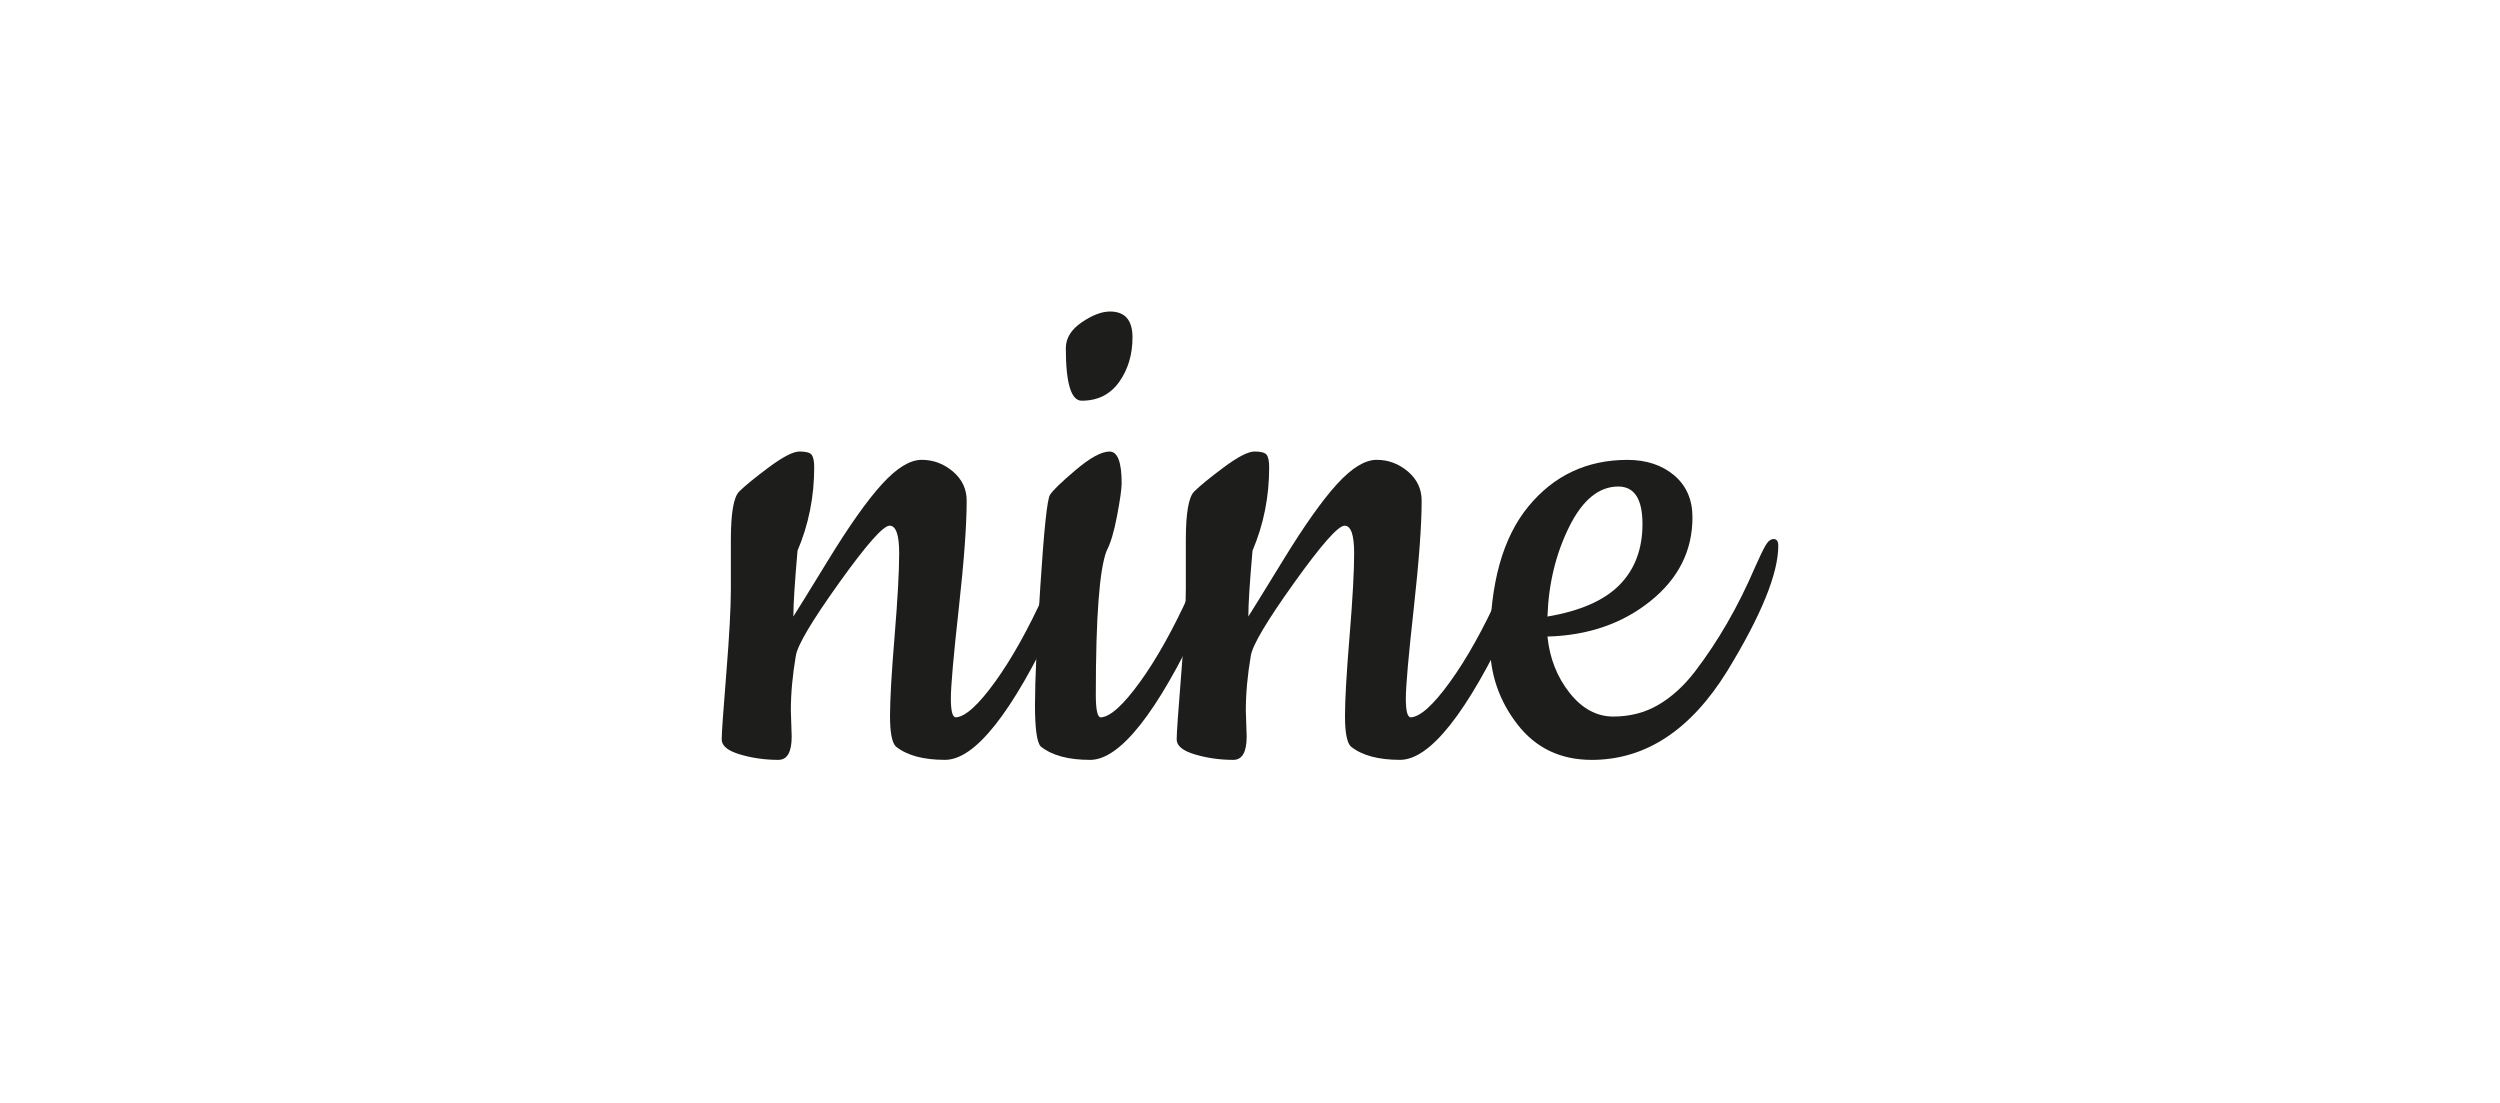
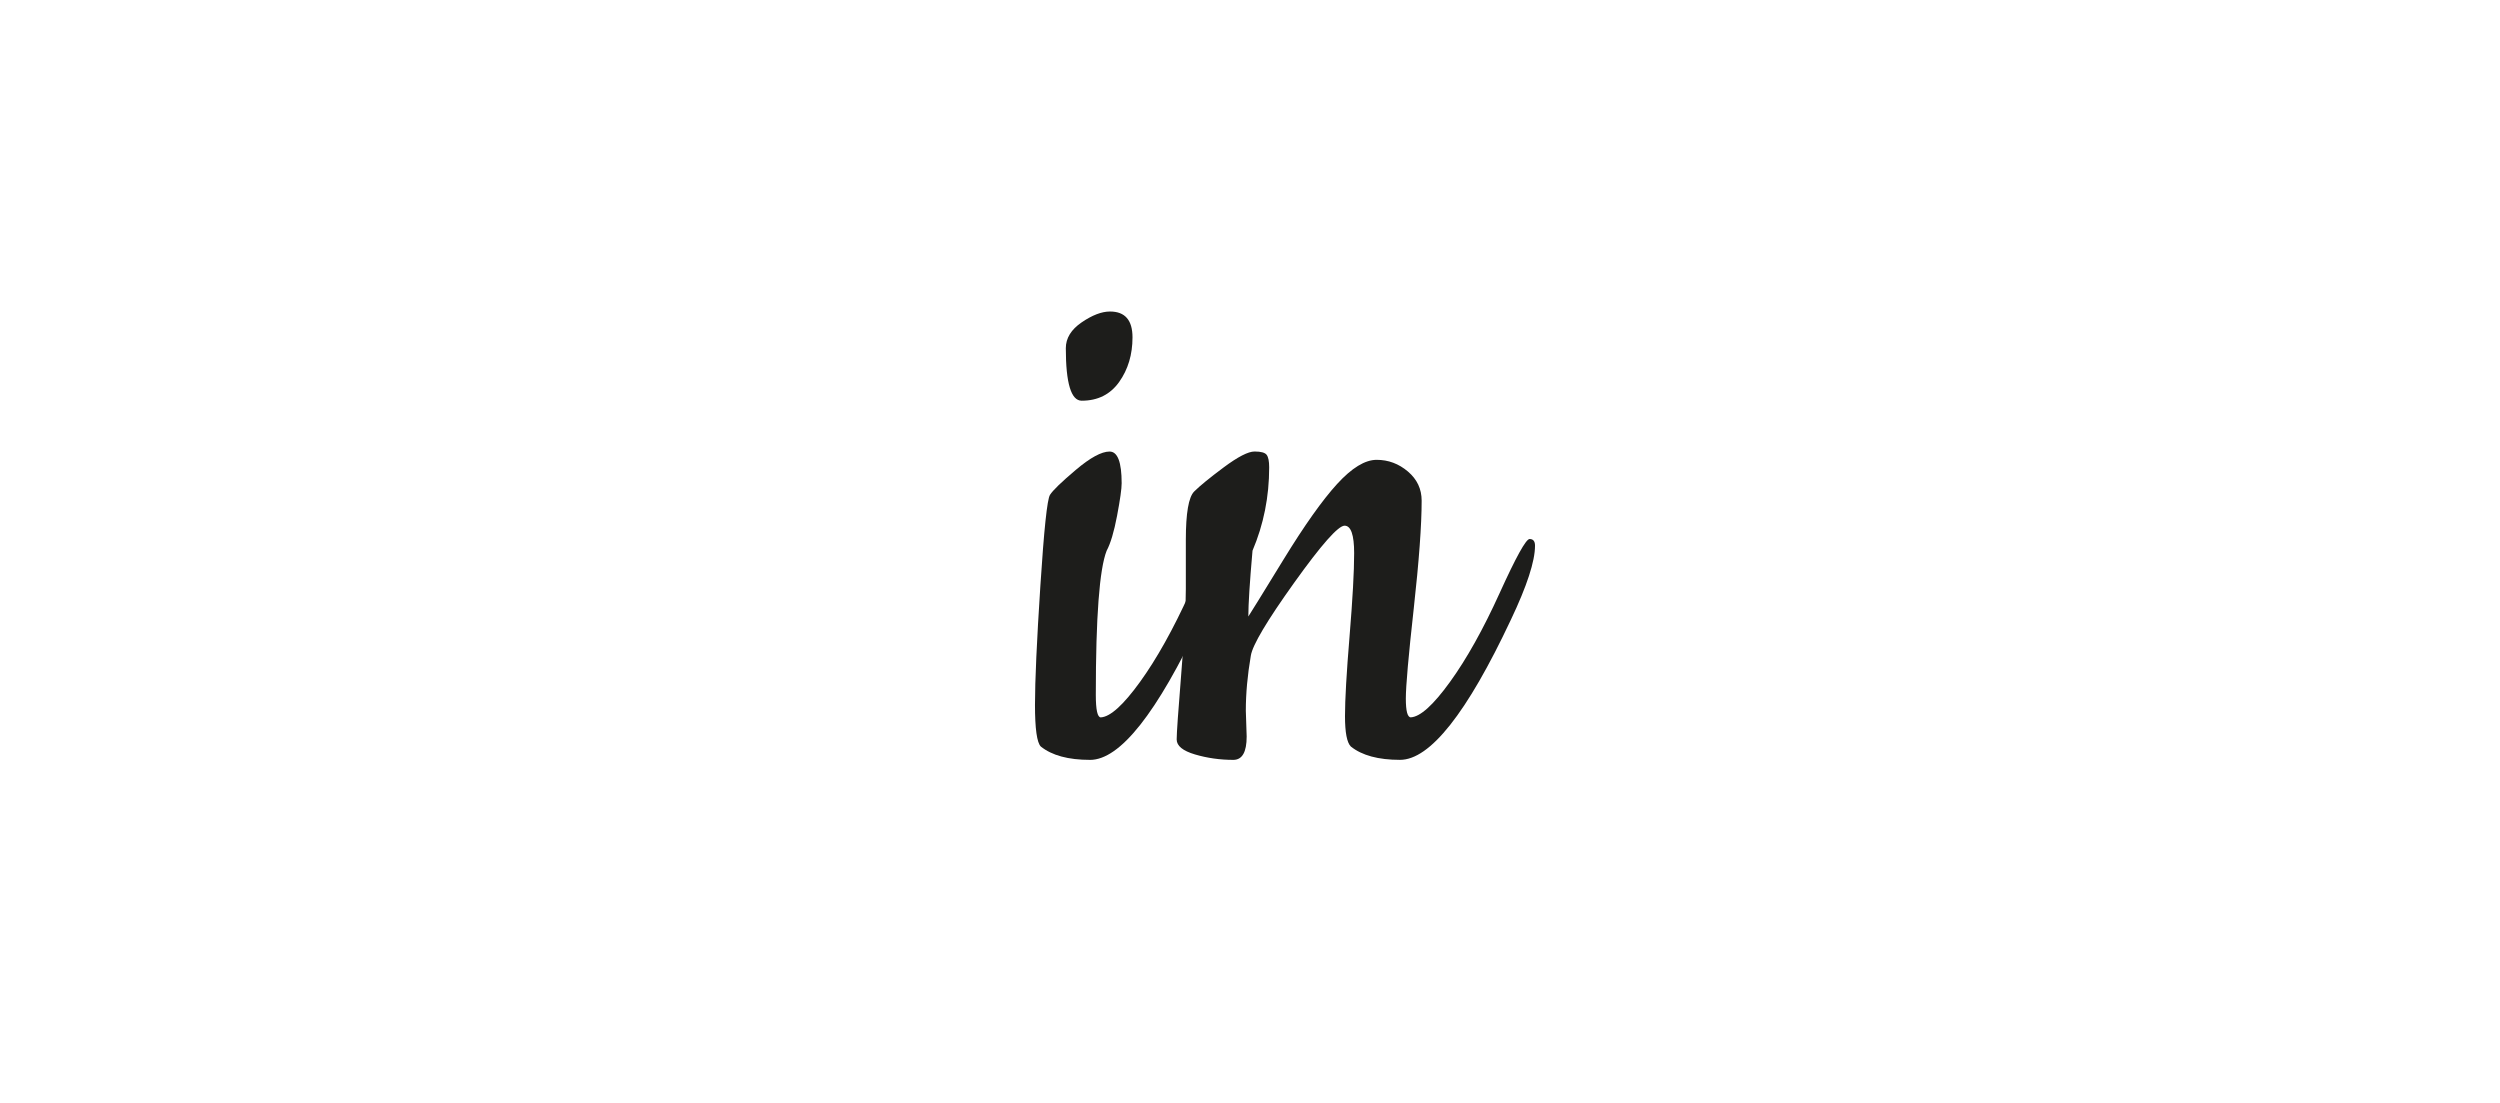
<svg xmlns="http://www.w3.org/2000/svg" id="_Слой_2" data-name="Слой 2" width="439.24mm" height="193.83mm" viewBox="0 0 1245.08 549.45">
  <defs>
    <style>
      .cls-1 {
        fill: none;
      }

      .cls-2 {
        fill: #1d1d1b;
      }
    </style>
  </defs>
  <g id="_Слой_1-2" data-name="Слой 1">
    <g>
      <rect class="cls-1" width="1245.08" height="549.45" />
      <g>
-         <path class="cls-2" d="m393.86,353.96l.42,12.87c0,7.75-2.22,11.62-6.64,11.62-6.64,0-13.01-.9-19.09-2.7-6.09-1.8-9.13-4.29-9.13-7.47s.77-14.11,2.28-32.79c1.52-18.68,2.28-32.72,2.28-42.13v-24.49c0-13.28,1.38-21.3,4.15-24.07s7.68-6.78,14.73-12.04c7.06-5.25,12.17-7.89,15.36-7.89s5.19.56,6.02,1.66c.83,1.11,1.25,3.18,1.25,6.23,0,14.67-2.77,28.5-8.3,41.5-1.39,15.77-2.08,26.71-2.08,32.79,1.1-1.66,6.91-11.06,17.43-28.22,10.51-17.15,19.44-29.74,26.77-37.77,7.33-8.02,13.9-12.04,19.71-12.04s11,1.94,15.56,5.81c4.57,3.88,6.85,8.72,6.85,14.53,0,12.18-1.32,30.09-3.94,53.75-2.63,23.66-3.94,38.6-3.94,44.82s.83,9.34,2.49,9.34c4.7-.27,11.21-6.15,19.51-17.64,8.3-11.48,16.53-26.21,24.7-44.2,8.16-17.98,13.14-26.98,14.94-26.98s2.7,1.11,2.7,3.32c0,7.75-4.01,20.07-12.04,36.94-21.86,46.48-40.26,69.73-55.2,69.73-10.79,0-18.96-2.21-24.49-6.64-1.94-1.93-2.91-6.98-2.91-15.15s.76-21.44,2.28-39.84c1.52-18.4,2.28-32.17,2.28-41.3s-1.6-13.7-4.77-13.7-11.56,9.48-25.11,28.43c-13.56,18.96-20.75,31.06-21.58,36.32-1.66,9.69-2.49,18.82-2.49,27.39Z" />
        <path class="cls-2" d="m542.85,378.45c-10.79,0-18.96-2.21-24.49-6.64-1.94-1.93-2.91-8.85-2.91-20.75s.89-31.75,2.7-59.56c1.8-27.81,3.38-42.81,4.77-45.03,1.38-2.21,5.67-6.36,12.87-12.45,7.19-6.08,12.79-9.13,16.81-9.13s6.02,5.26,6.02,15.77c0,2.77-.76,8.17-2.28,16.19-1.52,8.03-3.26,13.84-5.19,17.43-3.6,9.13-5.4,33.07-5.4,71.8,0,7.47.83,11.21,2.49,11.21,4.7-.27,11.21-6.15,19.51-17.64,8.3-11.48,16.53-26.21,24.7-44.2,8.16-17.98,13.14-26.98,14.94-26.98s2.7,1.11,2.7,3.32c0,7.75-4.01,20.07-12.04,36.94-21.86,46.48-40.26,69.73-55.2,69.73Zm-12.04-205.03c0-4.98,2.63-9.27,7.89-12.87,5.25-3.59,9.96-5.4,14.11-5.4,7.47,0,11.21,4.29,11.21,12.87s-2.22,15.98-6.64,22.21c-4.43,6.23-10.65,9.34-18.68,9.34-5.26,0-7.89-8.72-7.89-26.15Z" />
        <path class="cls-2" d="m620.46,353.96l.42,12.87c0,7.75-2.22,11.62-6.64,11.62-6.64,0-13.01-.9-19.09-2.7-6.09-1.8-9.13-4.29-9.13-7.47s.77-14.11,2.28-32.79c1.52-18.68,2.28-32.72,2.28-42.13v-24.49c0-13.28,1.38-21.3,4.15-24.07s7.68-6.78,14.73-12.04c7.06-5.25,12.17-7.89,15.36-7.89s5.19.56,6.02,1.66c.83,1.11,1.25,3.18,1.25,6.23,0,14.67-2.77,28.5-8.3,41.5-1.39,15.77-2.08,26.71-2.08,32.79,1.1-1.66,6.91-11.06,17.43-28.22,10.51-17.15,19.44-29.74,26.77-37.77,7.33-8.02,13.9-12.04,19.71-12.04s11,1.94,15.56,5.81c4.57,3.88,6.85,8.72,6.85,14.53,0,12.18-1.32,30.09-3.94,53.75-2.63,23.66-3.94,38.6-3.94,44.82s.83,9.34,2.49,9.34c4.7-.27,11.21-6.15,19.51-17.64,8.3-11.48,16.53-26.21,24.7-44.2,8.16-17.98,13.14-26.98,14.94-26.98s2.7,1.11,2.7,3.32c0,7.75-4.01,20.07-12.04,36.94-21.86,46.48-40.26,69.73-55.2,69.73-10.79,0-18.96-2.21-24.49-6.64-1.94-1.93-2.91-6.98-2.91-15.15s.76-21.44,2.28-39.84c1.52-18.4,2.28-32.17,2.28-41.3s-1.6-13.7-4.77-13.7-11.56,9.48-25.11,28.43c-13.56,18.96-20.75,31.06-21.58,36.32-1.66,9.69-2.49,18.82-2.49,27.39Z" />
-         <path class="cls-2" d="m792.7,378.45c-15.5,0-27.81-5.88-36.94-17.64-9.13-11.76-13.7-25.11-13.7-40.05,0-30.16,6.36-52.98,19.09-68.48,12.72-15.49,29.19-23.24,49.39-23.24,9.4,0,17.15,2.56,23.24,7.68,6.08,5.12,9.13,12.11,9.13,20.96,0,16.6-6.99,30.51-20.96,41.71-13.97,11.21-31.06,17.09-51.26,17.64,1.1,10.79,4.77,20.13,11,28.01,6.23,7.89,13.49,11.83,21.79,11.83s15.77-1.93,22.41-5.81c6.64-3.87,12.72-9.4,18.26-16.6,11.62-15.21,21.58-32.51,29.88-51.88,2.21-4.98,3.94-8.57,5.19-10.79,1.25-2.21,2.63-3.32,4.15-3.32s2.28,1.11,2.28,3.32c0,13.84-8.44,34.59-25.32,62.26-18.26,29.61-40.82,44.41-67.65,44.41Zm-22-71.39c16.32-2.76,28.29-8.02,35.9-15.77,7.61-7.74,11.41-17.85,11.41-30.3s-4.01-18.68-12.04-18.68c-9.69,0-17.85,6.71-24.49,20.13-6.64,13.42-10.24,28.29-10.79,44.62Z" />
      </g>
    </g>
  </g>
</svg>